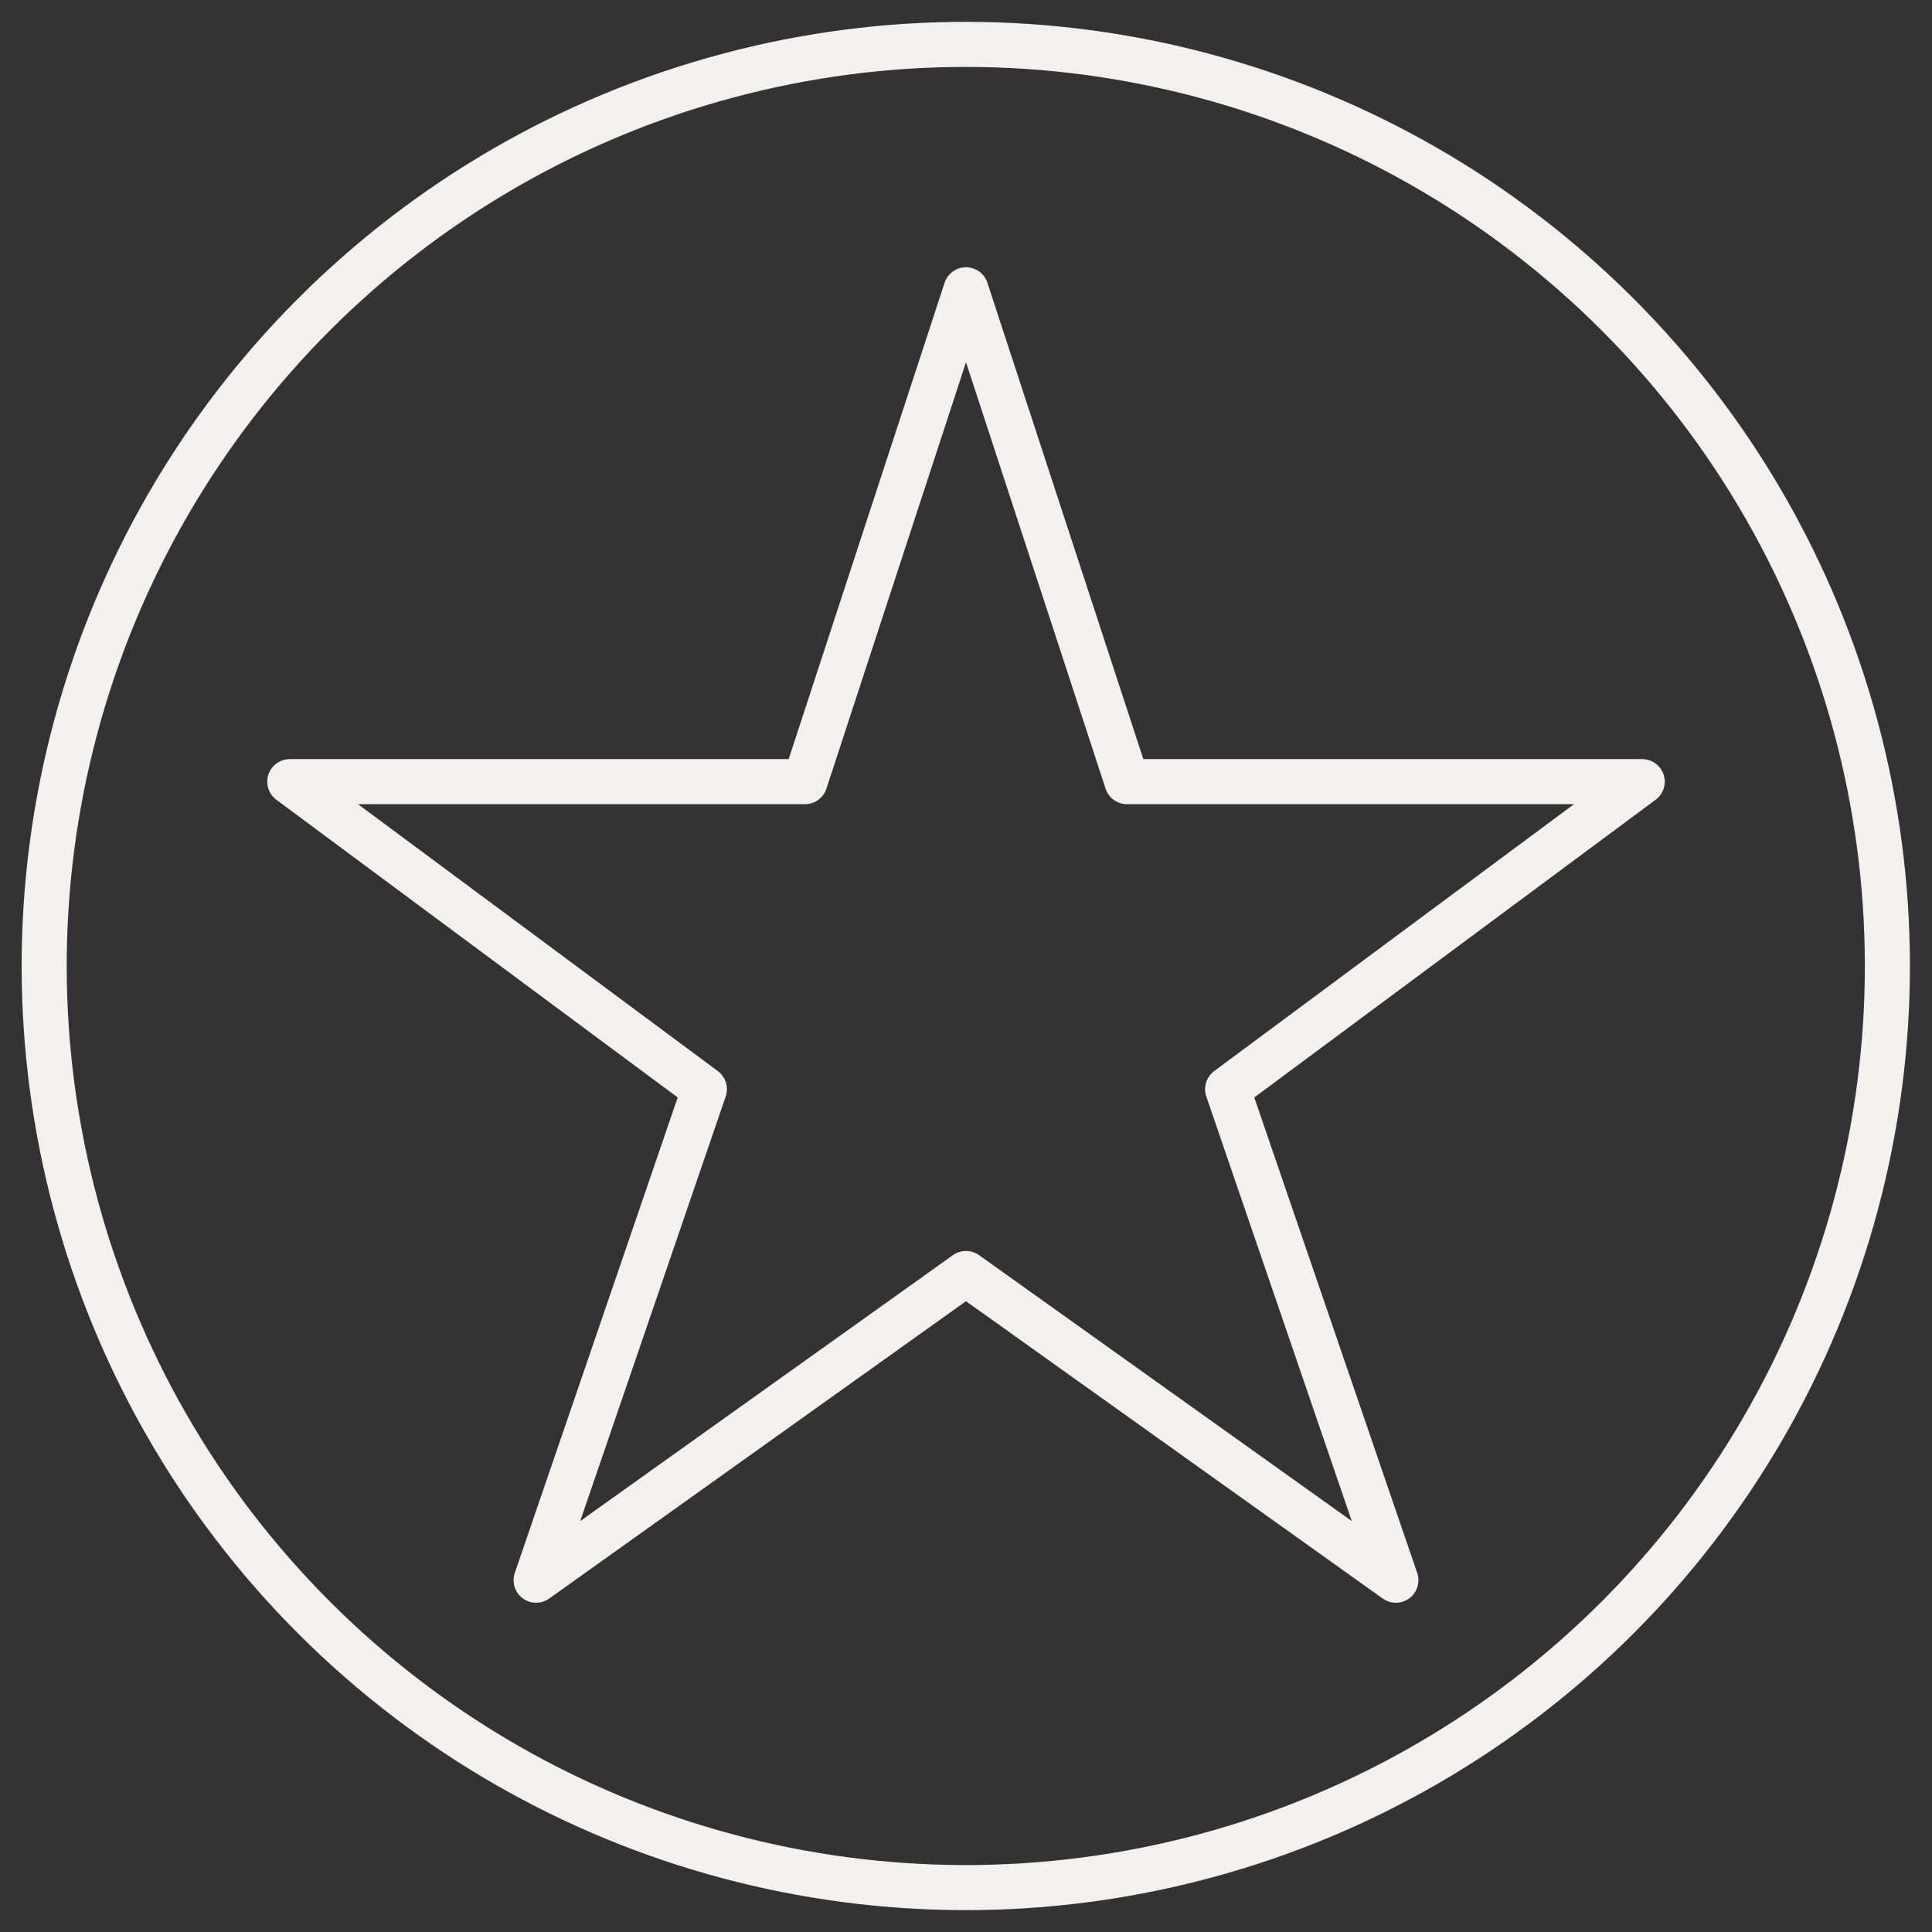
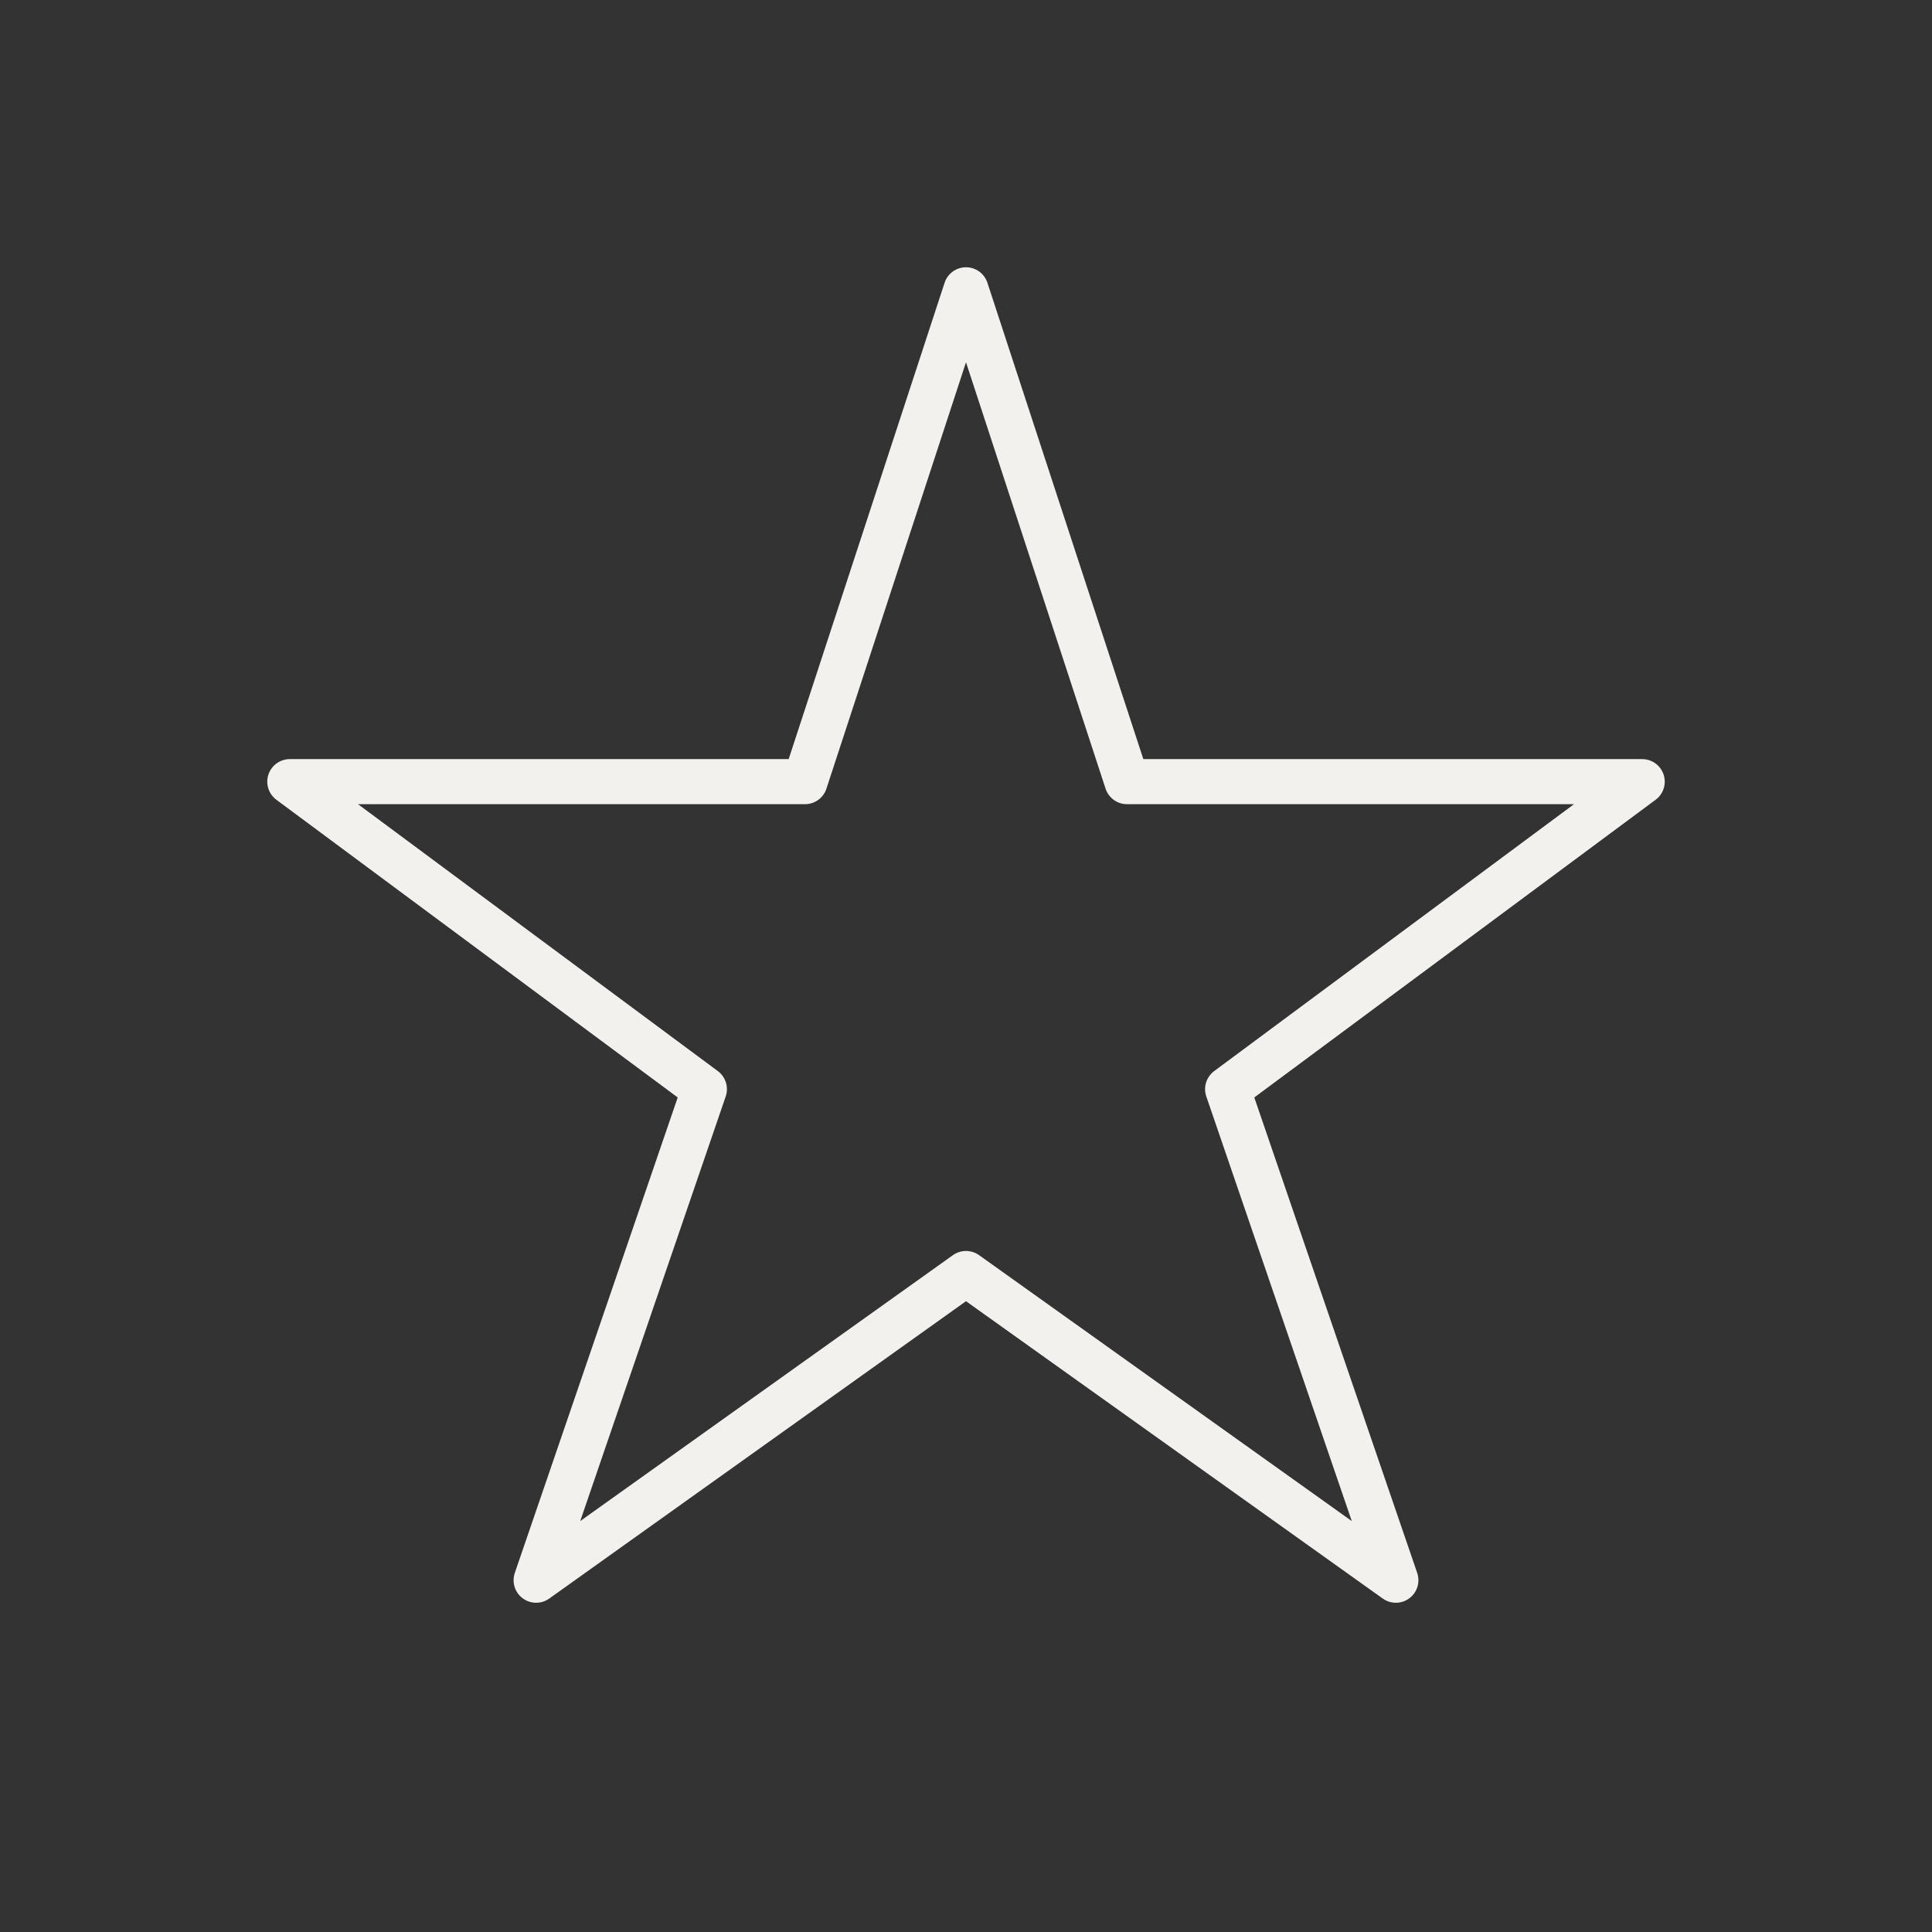
<svg xmlns="http://www.w3.org/2000/svg" version="1.1" id="Layer_3" x="0px" y="0px" viewBox="0 0 240 240" style="enable-background:new 0 0 240 240;" xml:space="preserve">
  <rect x="0" y="0" width="240" height="240" fill="#333333" stroke="none" />
  <style type="text/css">
	.st0{fill:none;stroke:#F2F1EE;stroke-width:5.6;stroke-linejoin:round;}
</style>
  <g>
-     <ellipse transform="matrix(0.707 -0.707 0.707 0.707 -49.706 120)" class="st0" cx="120" cy="120" rx="114.5" ry="114.5" />
    <g>
      <polygon class="st0" points="120,36 140,97.1 204,97.1 152.5,135.3 173.4,196.3 120,158.2 66.6,196.3 87.5,135.3 36,97.1     100,97.1   " />
    </g>
  </g>
</svg>